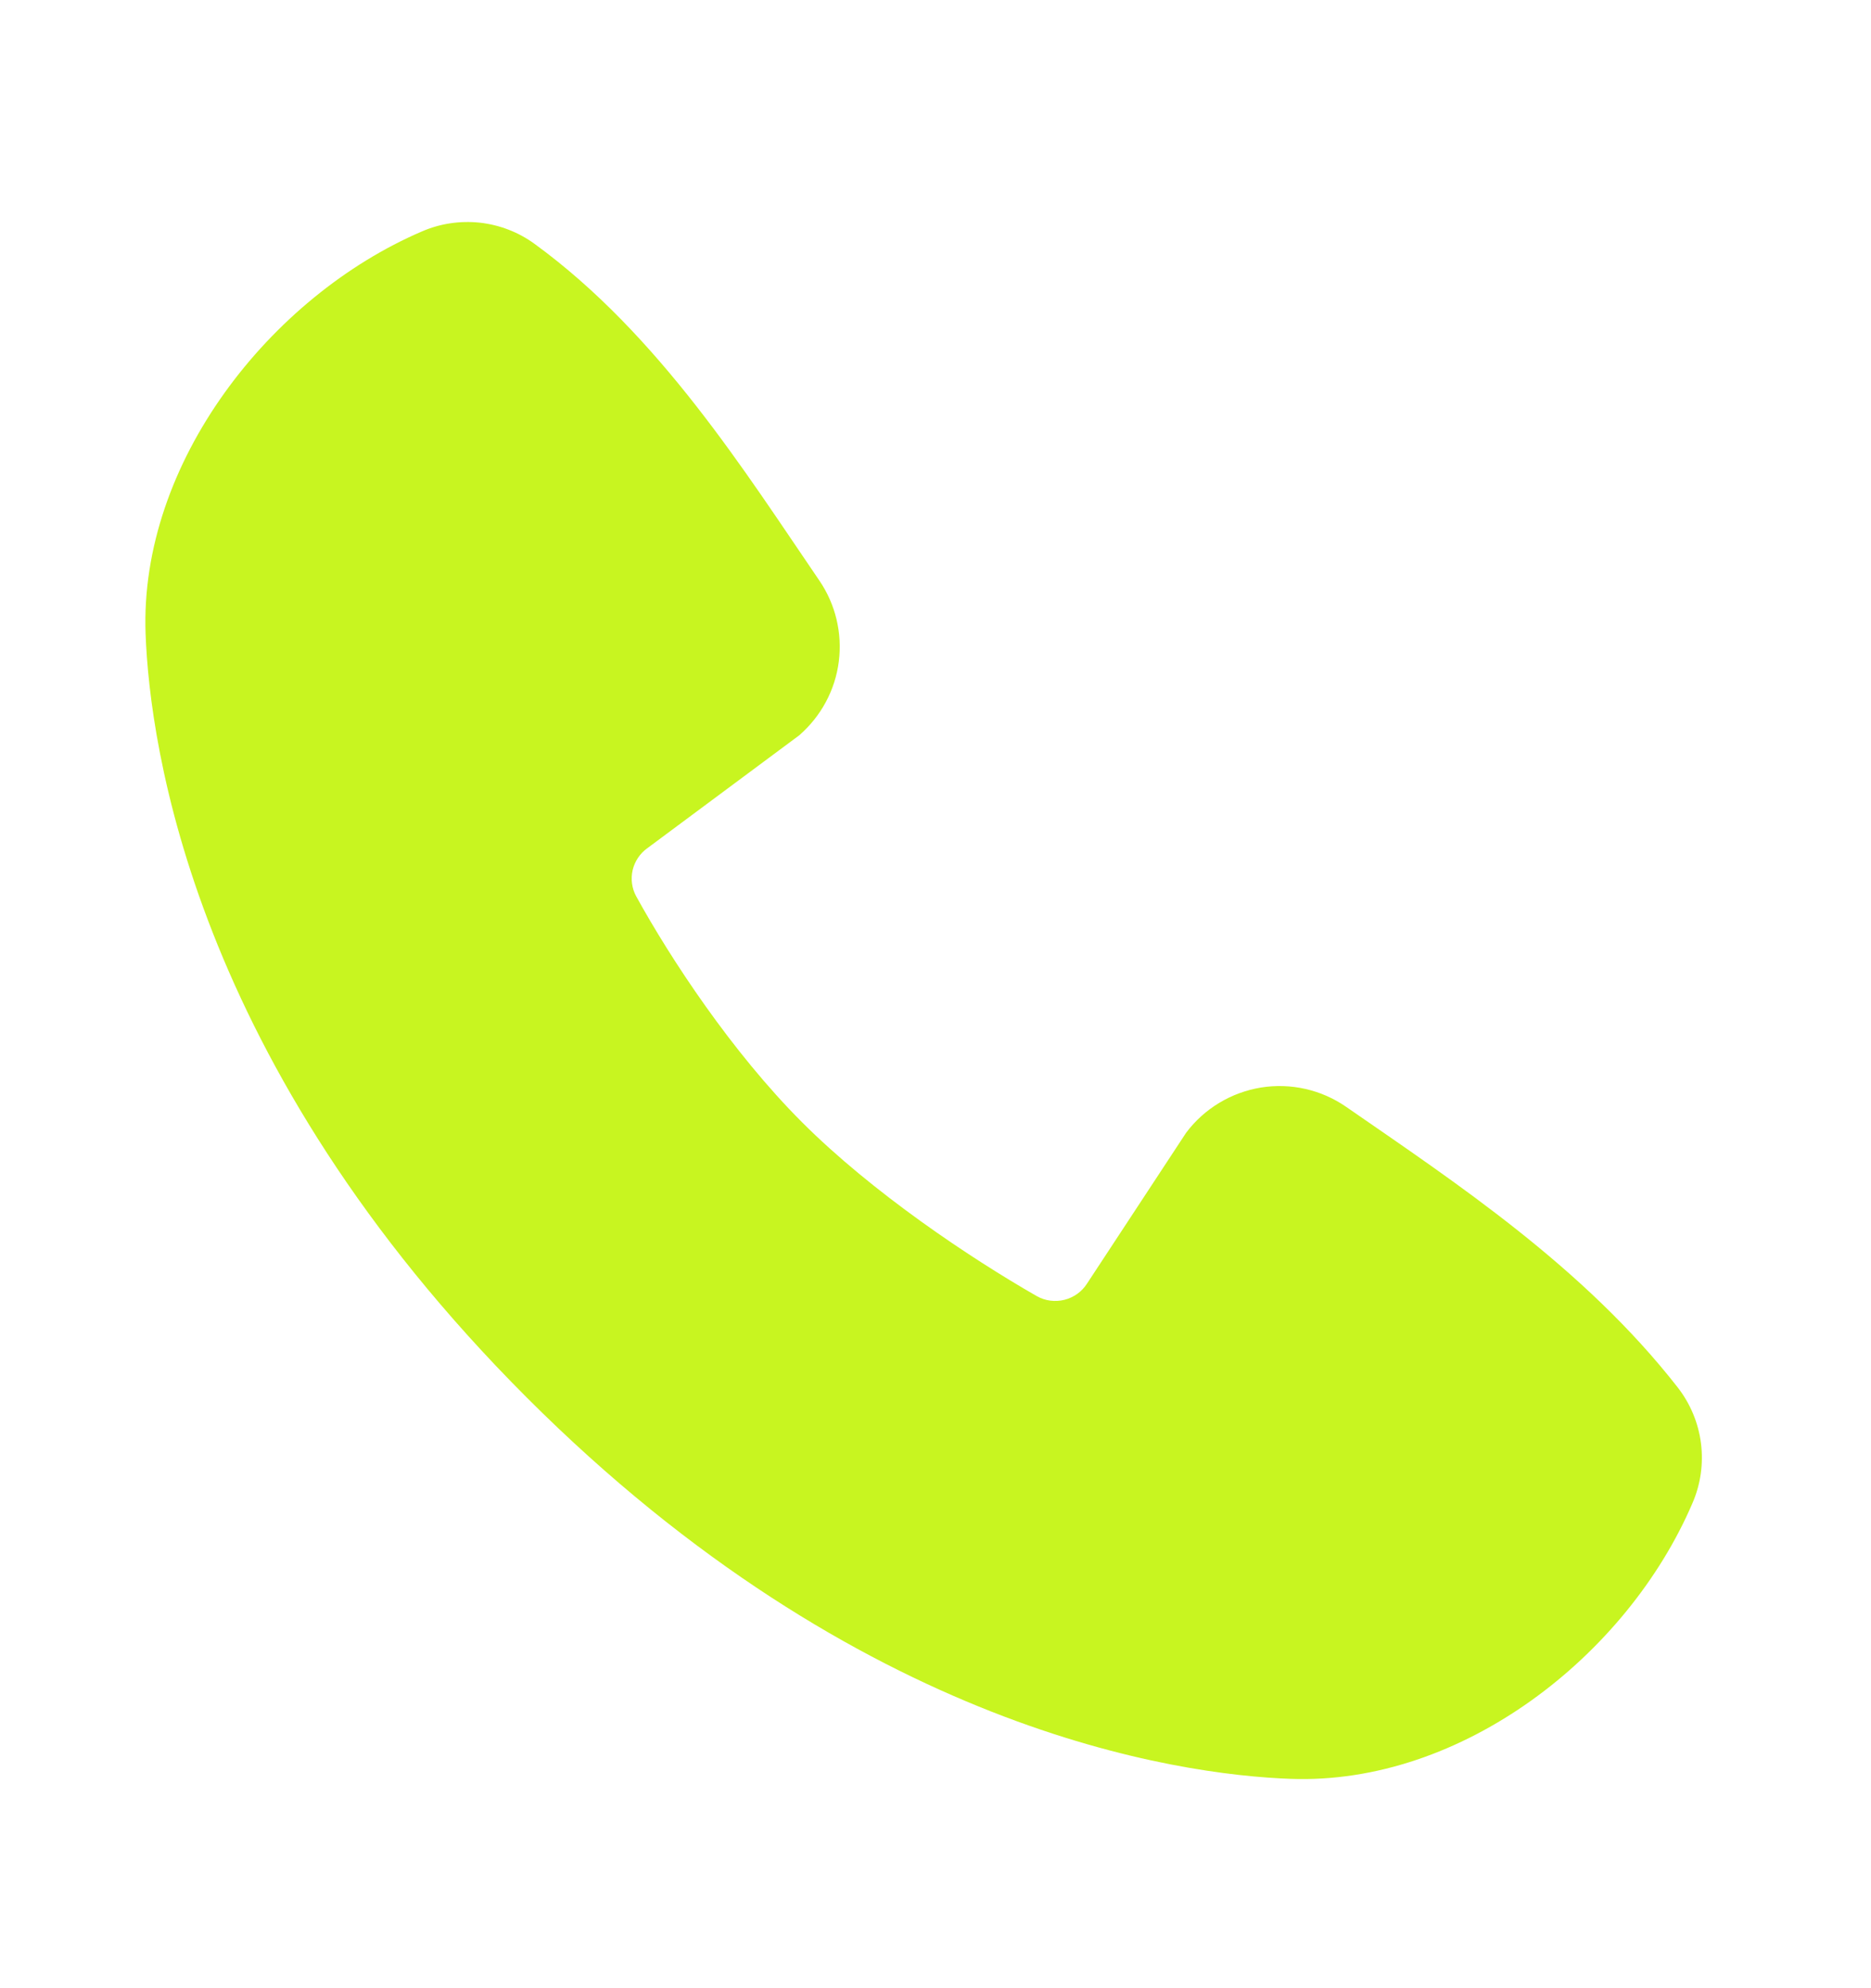
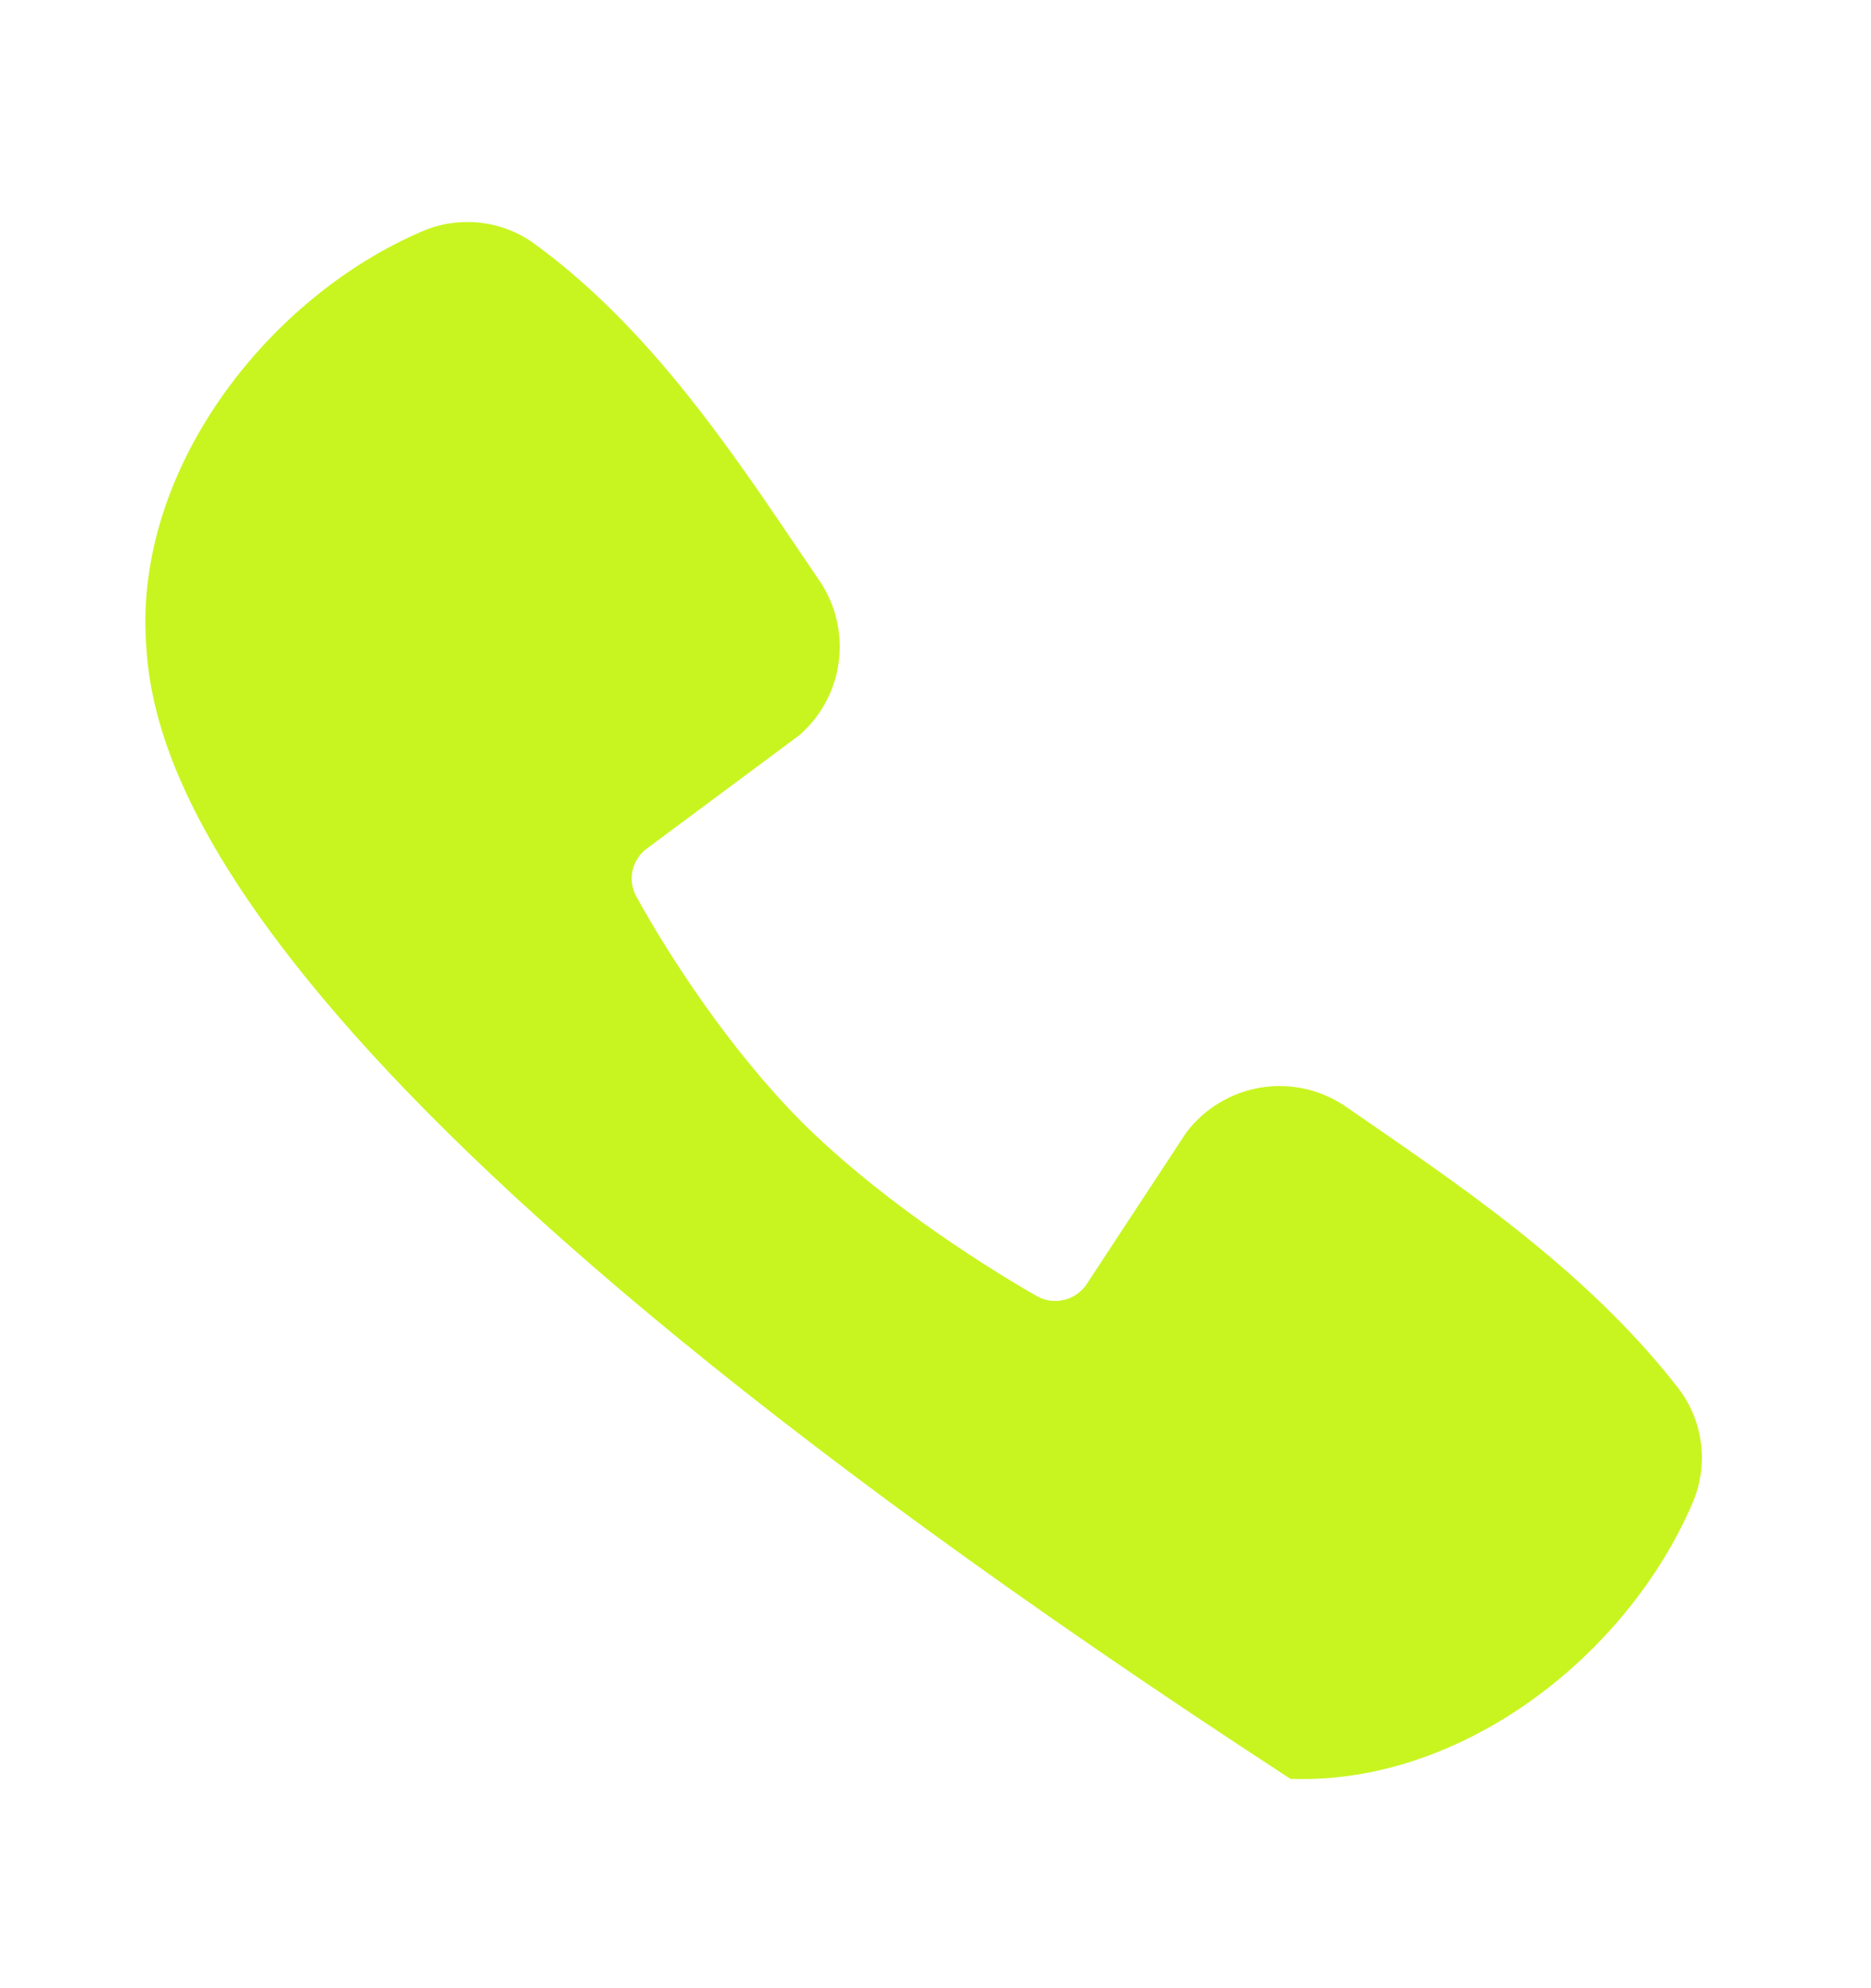
<svg xmlns="http://www.w3.org/2000/svg" width="16" height="17" viewBox="0 0 16 17" fill="none">
-   <path fill-rule="evenodd" clip-rule="evenodd" d="M11.035 15.21C10.075 15.175 7.354 14.799 4.505 11.95C1.656 9.101 1.281 6.381 1.245 5.42C1.191 3.956 2.313 2.534 3.608 1.979C3.764 1.911 3.935 1.886 4.104 1.904C4.273 1.923 4.434 1.985 4.571 2.085C5.638 2.862 6.374 4.038 7.006 4.963C7.145 5.166 7.204 5.413 7.173 5.657C7.142 5.901 7.021 6.125 6.835 6.287L5.535 7.253C5.472 7.298 5.428 7.365 5.41 7.44C5.393 7.516 5.403 7.595 5.44 7.663C5.735 8.199 6.259 8.996 6.859 9.596C7.459 10.196 8.294 10.755 8.867 11.083C8.938 11.123 9.023 11.134 9.103 11.114C9.183 11.094 9.252 11.044 9.296 10.975L10.143 9.686C10.298 9.479 10.528 9.341 10.783 9.299C11.039 9.258 11.3 9.317 11.513 9.465C12.451 10.114 13.546 10.837 14.347 11.863C14.455 12.002 14.524 12.167 14.546 12.341C14.568 12.515 14.543 12.692 14.473 12.853C13.915 14.155 12.503 15.264 11.035 15.21Z" fill="#C8F520" />
+   <path fill-rule="evenodd" clip-rule="evenodd" d="M11.035 15.21C1.656 9.101 1.281 6.381 1.245 5.42C1.191 3.956 2.313 2.534 3.608 1.979C3.764 1.911 3.935 1.886 4.104 1.904C4.273 1.923 4.434 1.985 4.571 2.085C5.638 2.862 6.374 4.038 7.006 4.963C7.145 5.166 7.204 5.413 7.173 5.657C7.142 5.901 7.021 6.125 6.835 6.287L5.535 7.253C5.472 7.298 5.428 7.365 5.41 7.44C5.393 7.516 5.403 7.595 5.44 7.663C5.735 8.199 6.259 8.996 6.859 9.596C7.459 10.196 8.294 10.755 8.867 11.083C8.938 11.123 9.023 11.134 9.103 11.114C9.183 11.094 9.252 11.044 9.296 10.975L10.143 9.686C10.298 9.479 10.528 9.341 10.783 9.299C11.039 9.258 11.3 9.317 11.513 9.465C12.451 10.114 13.546 10.837 14.347 11.863C14.455 12.002 14.524 12.167 14.546 12.341C14.568 12.515 14.543 12.692 14.473 12.853C13.915 14.155 12.503 15.264 11.035 15.21Z" fill="#C8F520" />
</svg>